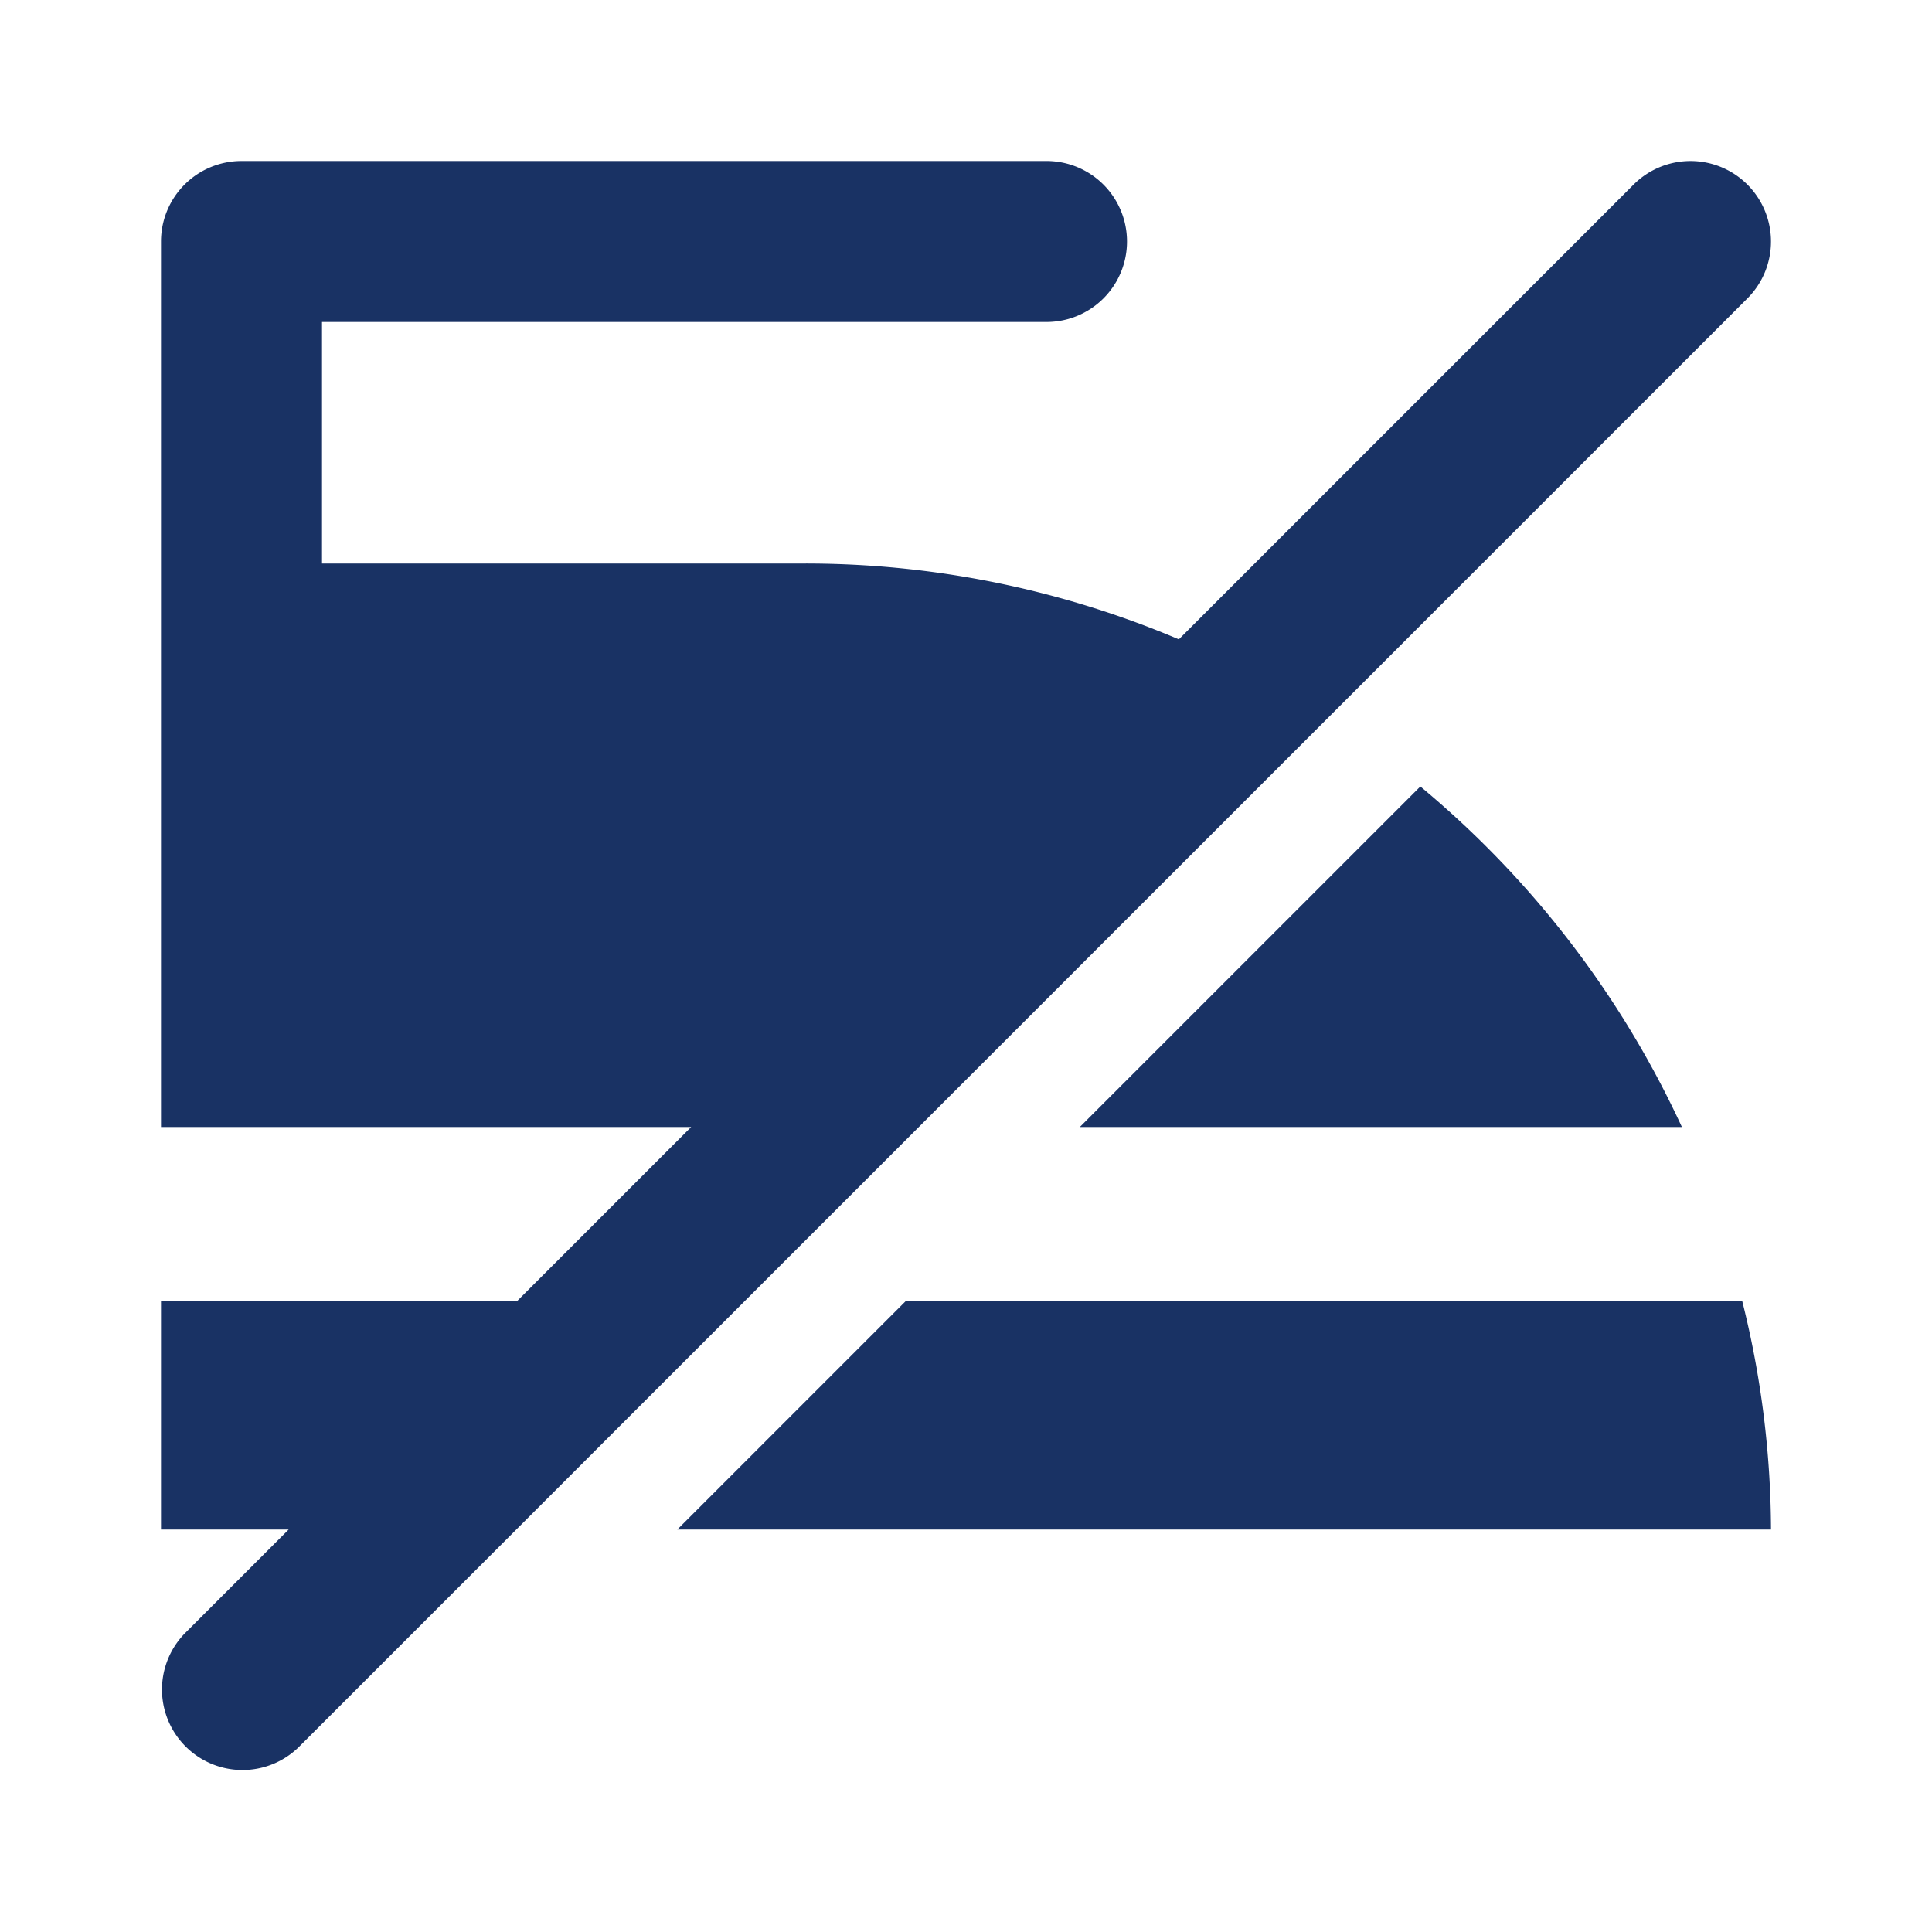
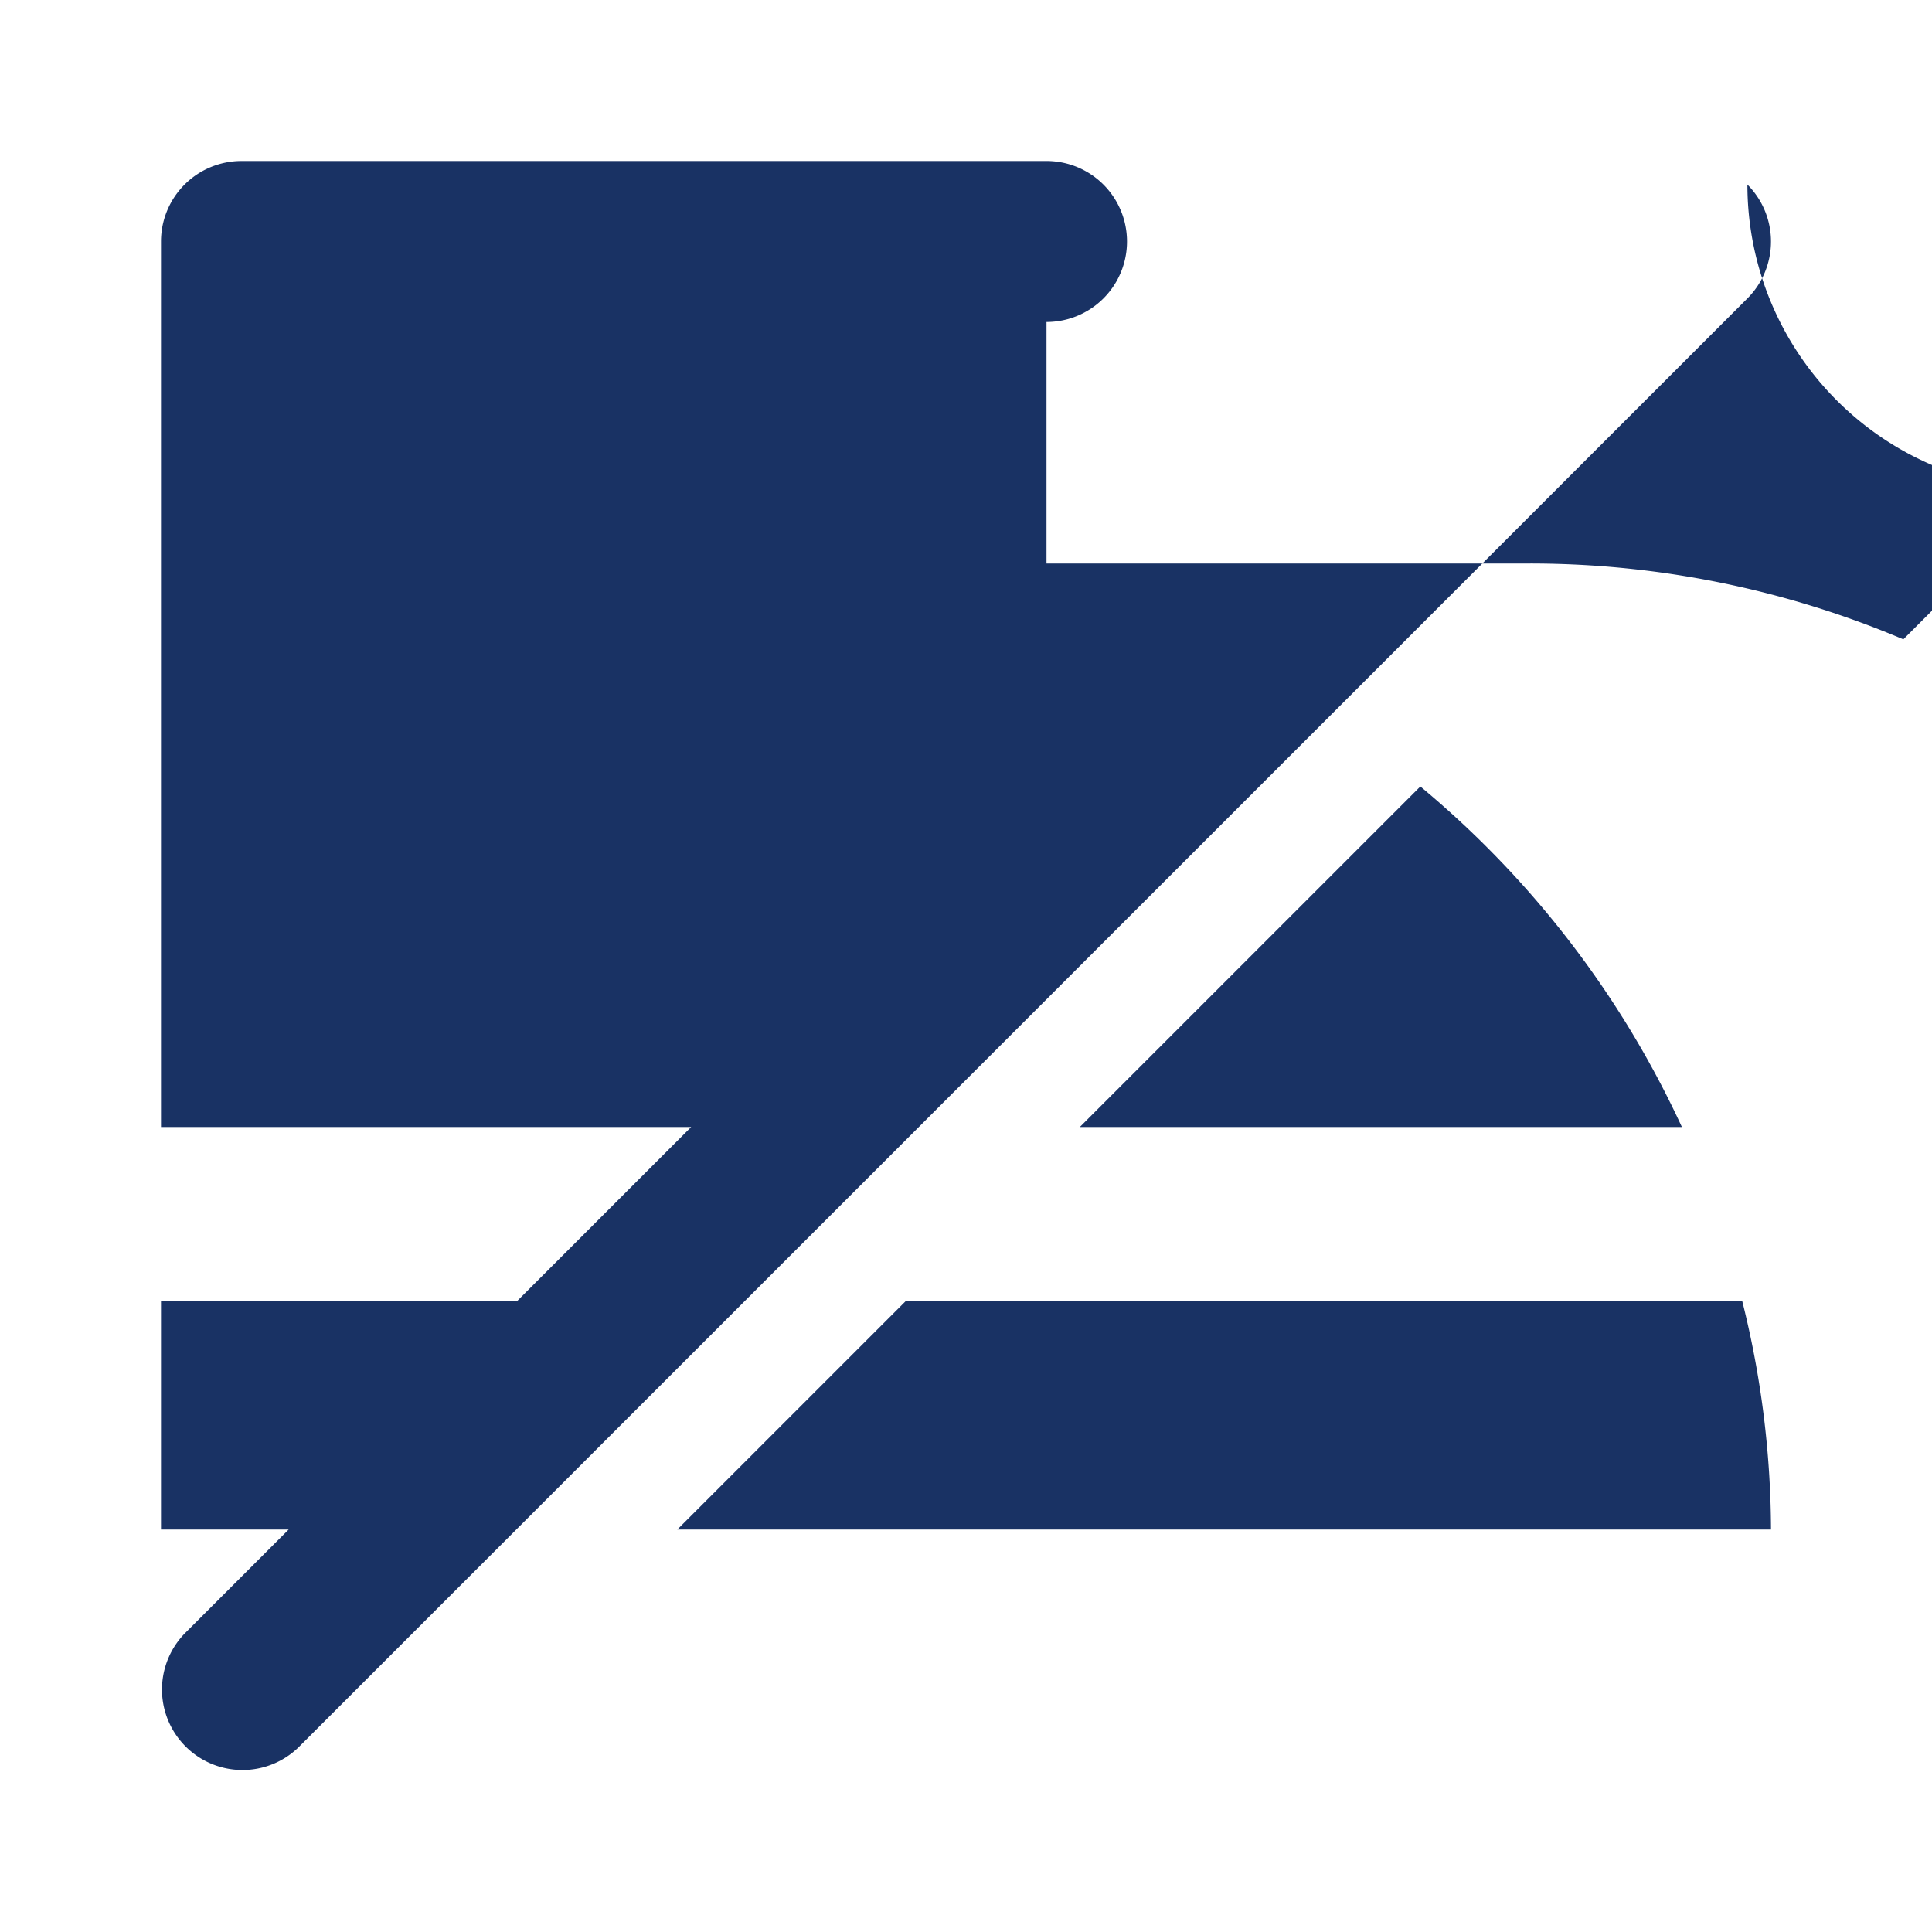
<svg xmlns="http://www.w3.org/2000/svg" viewBox="0 0 24 24" height="800px" width="800px" fill="#193264">
-   <path d="M21.707,2.293a1,1,0,0,1,0,1.414l-18,18a1,1,0,0,1-1.414-1.414L3.586,19H2V16.164H6.422L8.586,14H2V3A1,1,0,0,1,3,2H13a1,1,0,0,1,0,2H4V7h6a11.887,11.887,0,0,1,4.644.942l5.649-5.649A1,1,0,0,1,21.707,2.293ZM17.644,9.77,13.414,14h7.479A12.073,12.073,0,0,0,17.644,9.77ZM11.25,16.164,8.414,19H22a11.782,11.782,0,0,0-.357-2.836Z" />
+   <path d="M21.707,2.293a1,1,0,0,1,0,1.414l-18,18a1,1,0,0,1-1.414-1.414L3.586,19H2V16.164H6.422L8.586,14H2V3A1,1,0,0,1,3,2H13a1,1,0,0,1,0,2V7h6a11.887,11.887,0,0,1,4.644.942l5.649-5.649A1,1,0,0,1,21.707,2.293ZM17.644,9.77,13.414,14h7.479A12.073,12.073,0,0,0,17.644,9.77ZM11.25,16.164,8.414,19H22a11.782,11.782,0,0,0-.357-2.836Z" />
</svg>